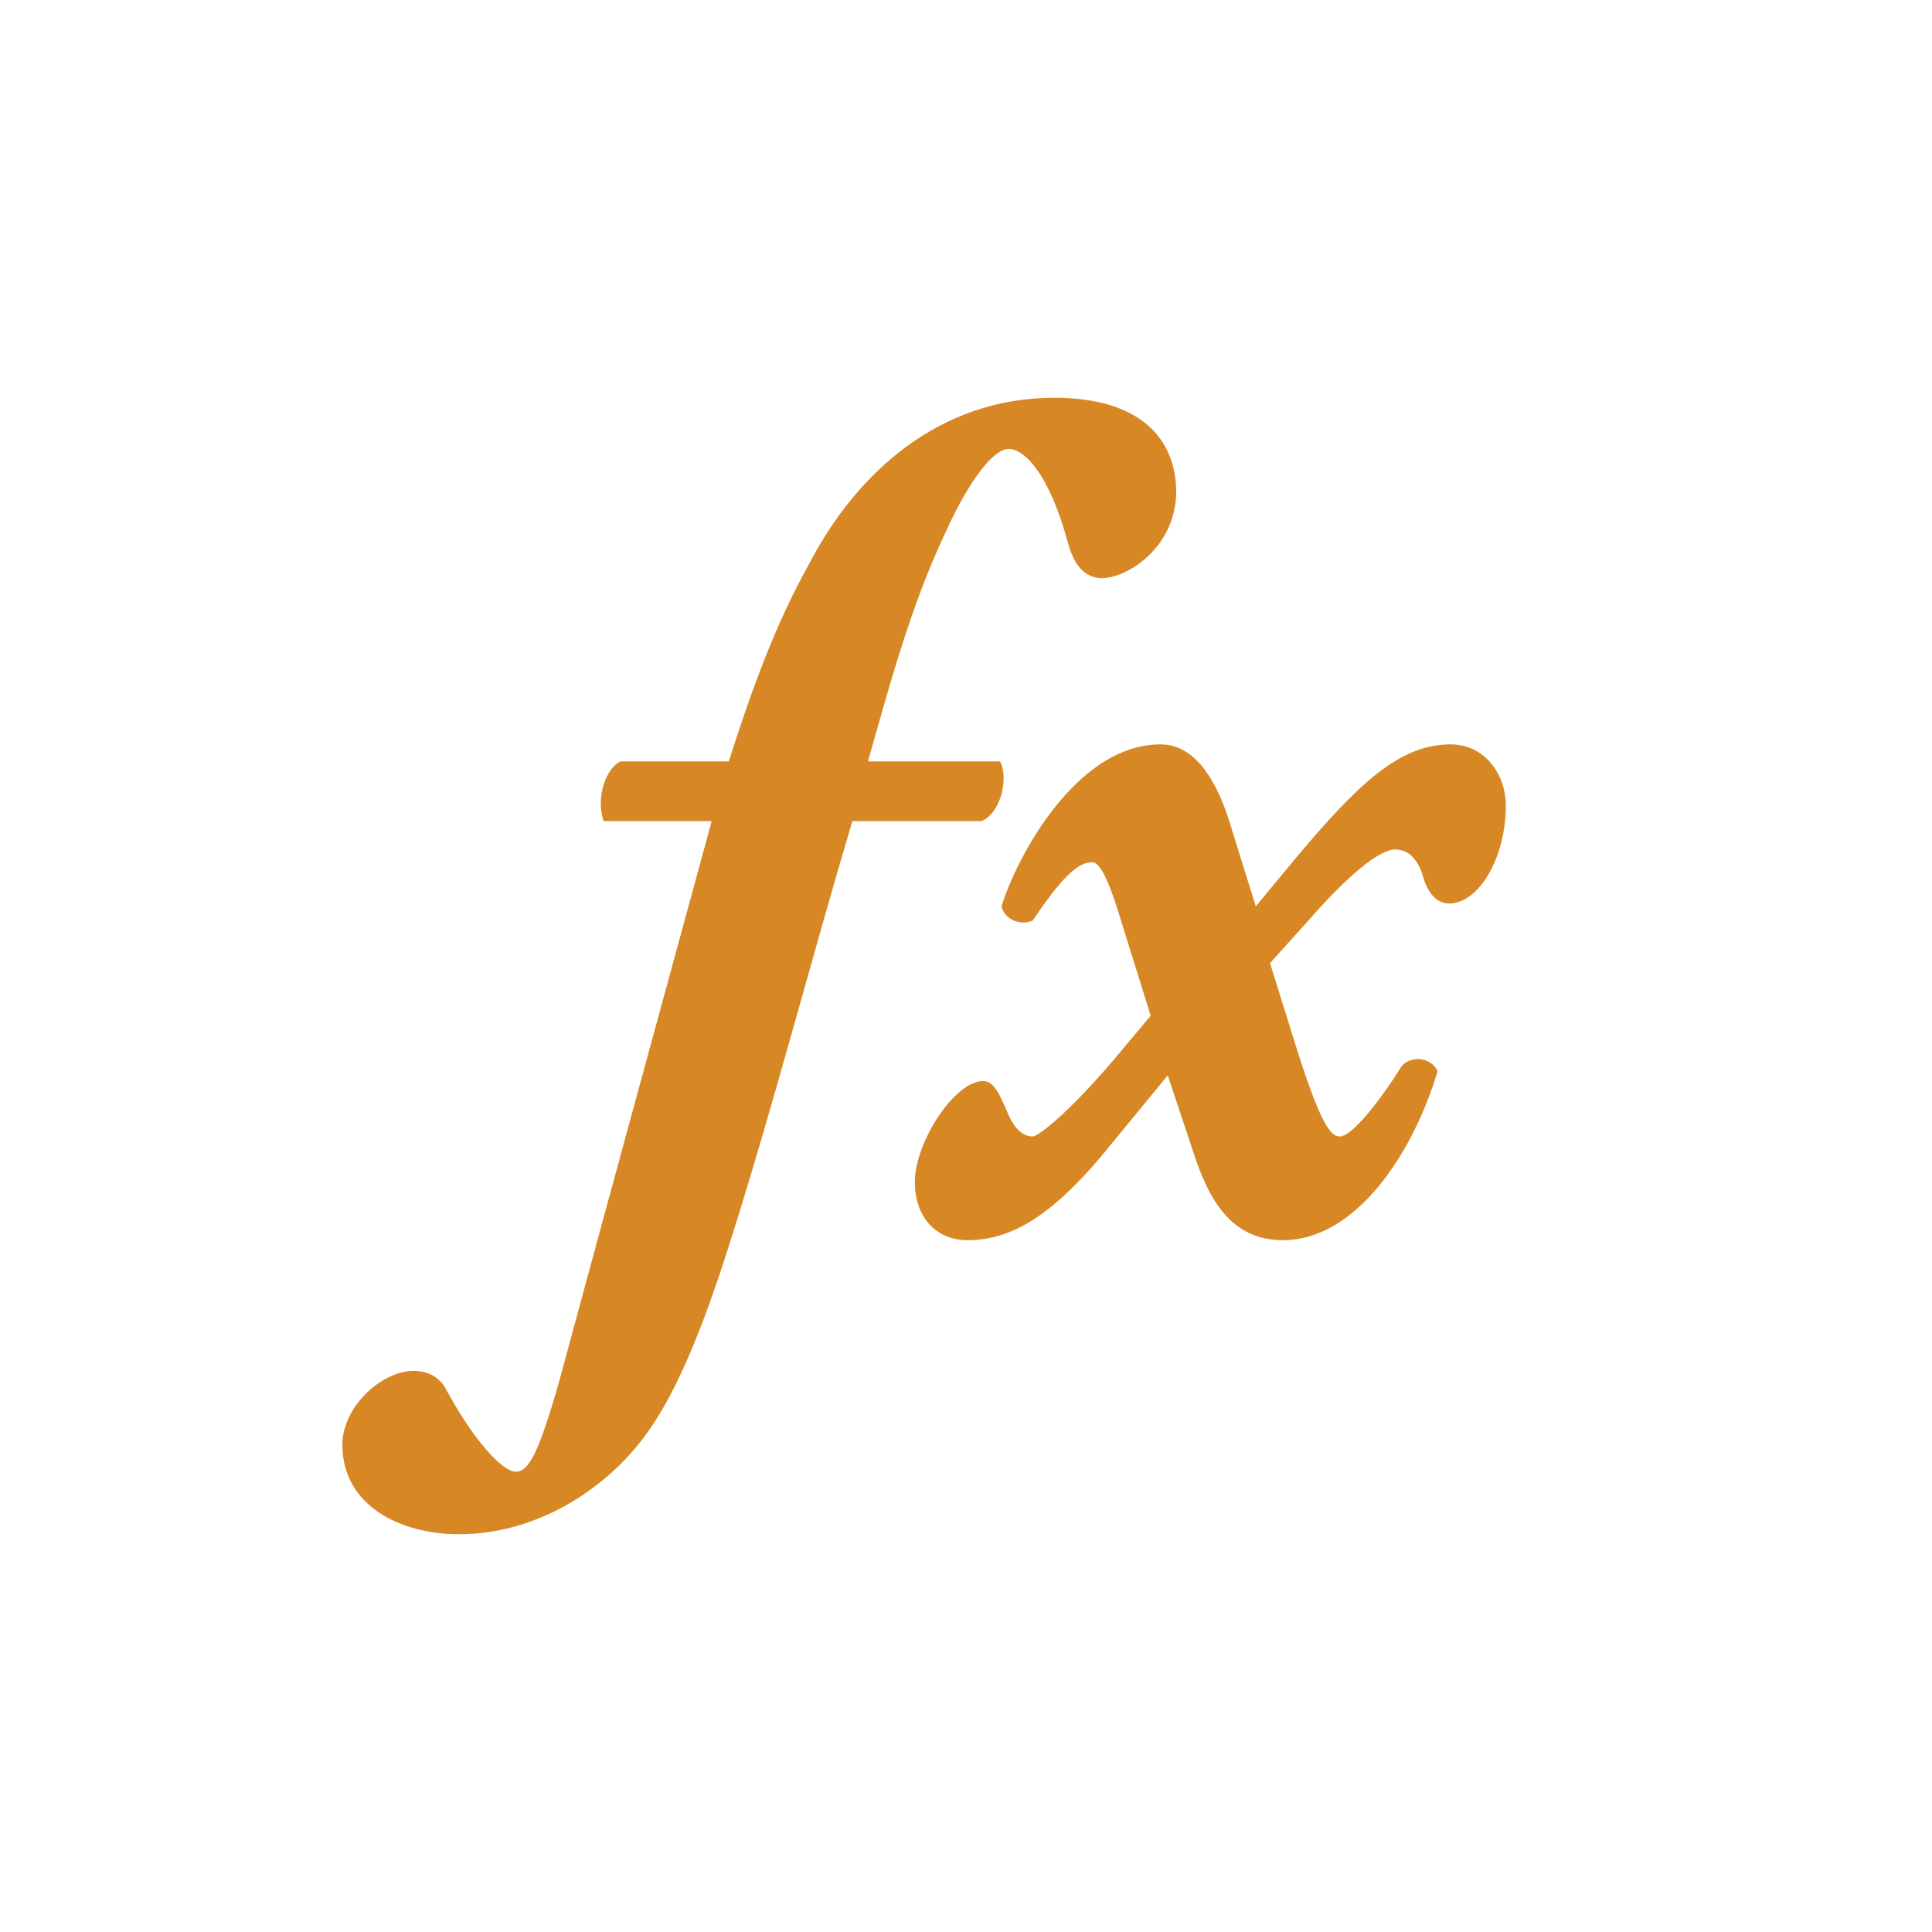
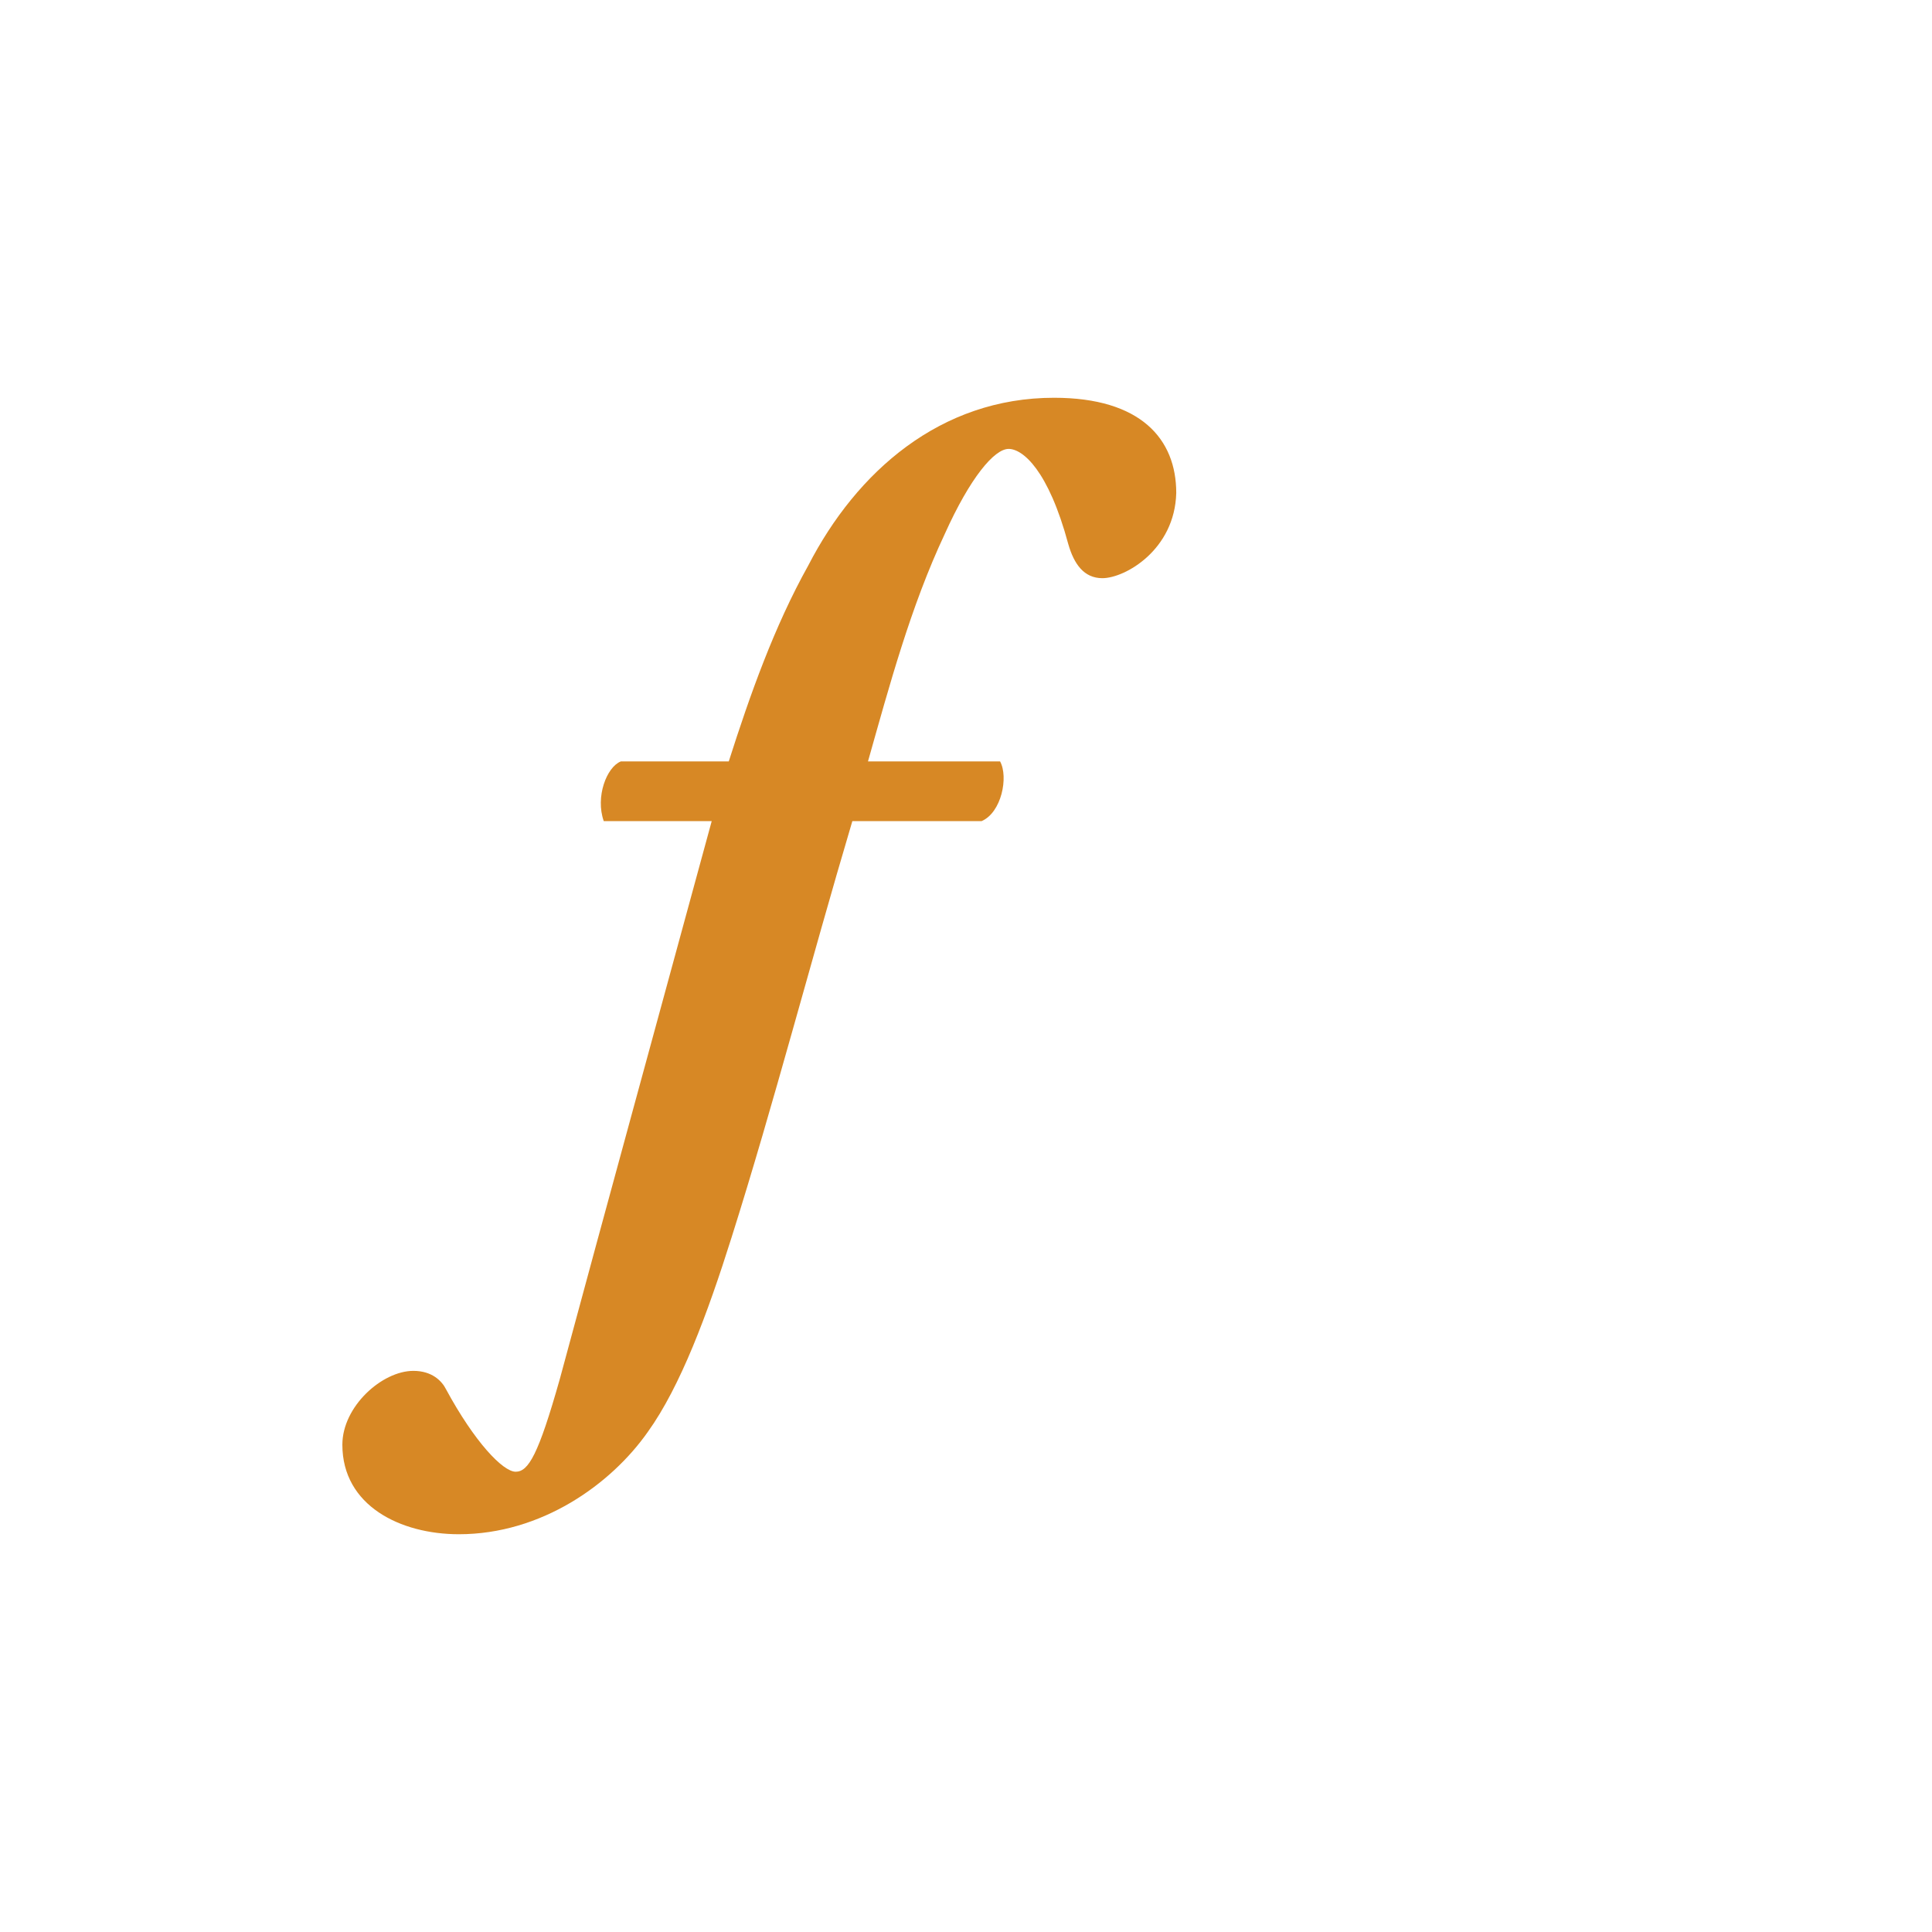
<svg xmlns="http://www.w3.org/2000/svg" version="1.1" id="svg-icon" x="0px" y="0px" width="102" height="102" viewBox="0 0 136 136" style="enable-background:new 0 0 136 136;" xml:space="preserve">
  <style type="text/css">
.icon-shape{fill:#D78825;}
</style>
  <g id="svg-icon">
    <path class="icon-shape" d="M60,57.8c-3,10.1-5.5,19.8-8.5,29.3c-1.7,5.4-3.6,10.5-5.9,13.7c-2.6,3.7-7.5,7.2-13.3,7.2   c-4.1,0-8.2-2-8.2-6.3c0-2.7,2.8-5.2,5-5.2c1.3,0,2,0.7,2.3,1.3c2,3.7,4,5.8,4.9,5.8c0.9,0,1.6-1.2,3.1-6.5   c3.4-12.6,7-25.7,10.7-39.3h-7.6c-0.6-1.7,0.2-3.8,1.2-4.2h7.6c1.5-4.7,3.2-9.5,5.6-13.8C60.3,33.2,66.2,28,74.2,28   c6.1,0,8.6,2.9,8.6,6.7c-0.1,4-3.6,6-5.2,6c-1.3,0-2-1-2.4-2.4c-1.4-5.2-3.2-6.7-4.2-6.7s-2.7,2-4.5,6c-2.4,5.1-3.9,10.7-5.4,16   h9.3c0.6,1.1,0.1,3.6-1.3,4.2H60z" />
-     <path class="icon-shape" d="M89.4,67.8l2,6.4c1.6,5,2.3,5.8,2.9,5.8c0.9,0,2.9-2.6,4.4-5c0.7-0.7,2-0.6,2.5,0.4   c-1.7,5.7-5.7,11.9-10.9,11.9c-3.6,0-5.2-2.8-6.3-6.2l-1.8-5.4l-4.6,5.6c-3.7,4.4-6.5,6-9.5,6c-2.1,0-3.7-1.5-3.7-4.1   c0-2.8,2.8-7.1,4.8-7.1c0.8,0,1.2,1,1.8,2.4c0.5,1.1,1.1,1.5,1.7,1.5c0.3,0,2.2-1.3,5.7-5.4l2.6-3.1l-2.4-7.7   c-0.5-1.5-1.1-3.1-1.7-3.1c-0.8,0-1.8,0.5-4.2,4.1c-0.9,0.4-2-0.1-2.2-1c1-3.3,5.2-11.4,11.2-11.4c2.1,0,3.7,1.9,4.8,5.3l1.9,6.1   l2.9-3.5c4.3-5.1,7.2-7.9,10.8-7.9c2.5,0,3.9,2.2,3.9,4.3c0,3.7-1.9,6.9-4,6.9c-0.9,0-1.5-0.8-1.8-1.8c-0.3-1.1-0.9-2-2-2   c-1.1,0-3.3,1.8-6.1,5L89.4,67.8z" />
  </g>
</svg>